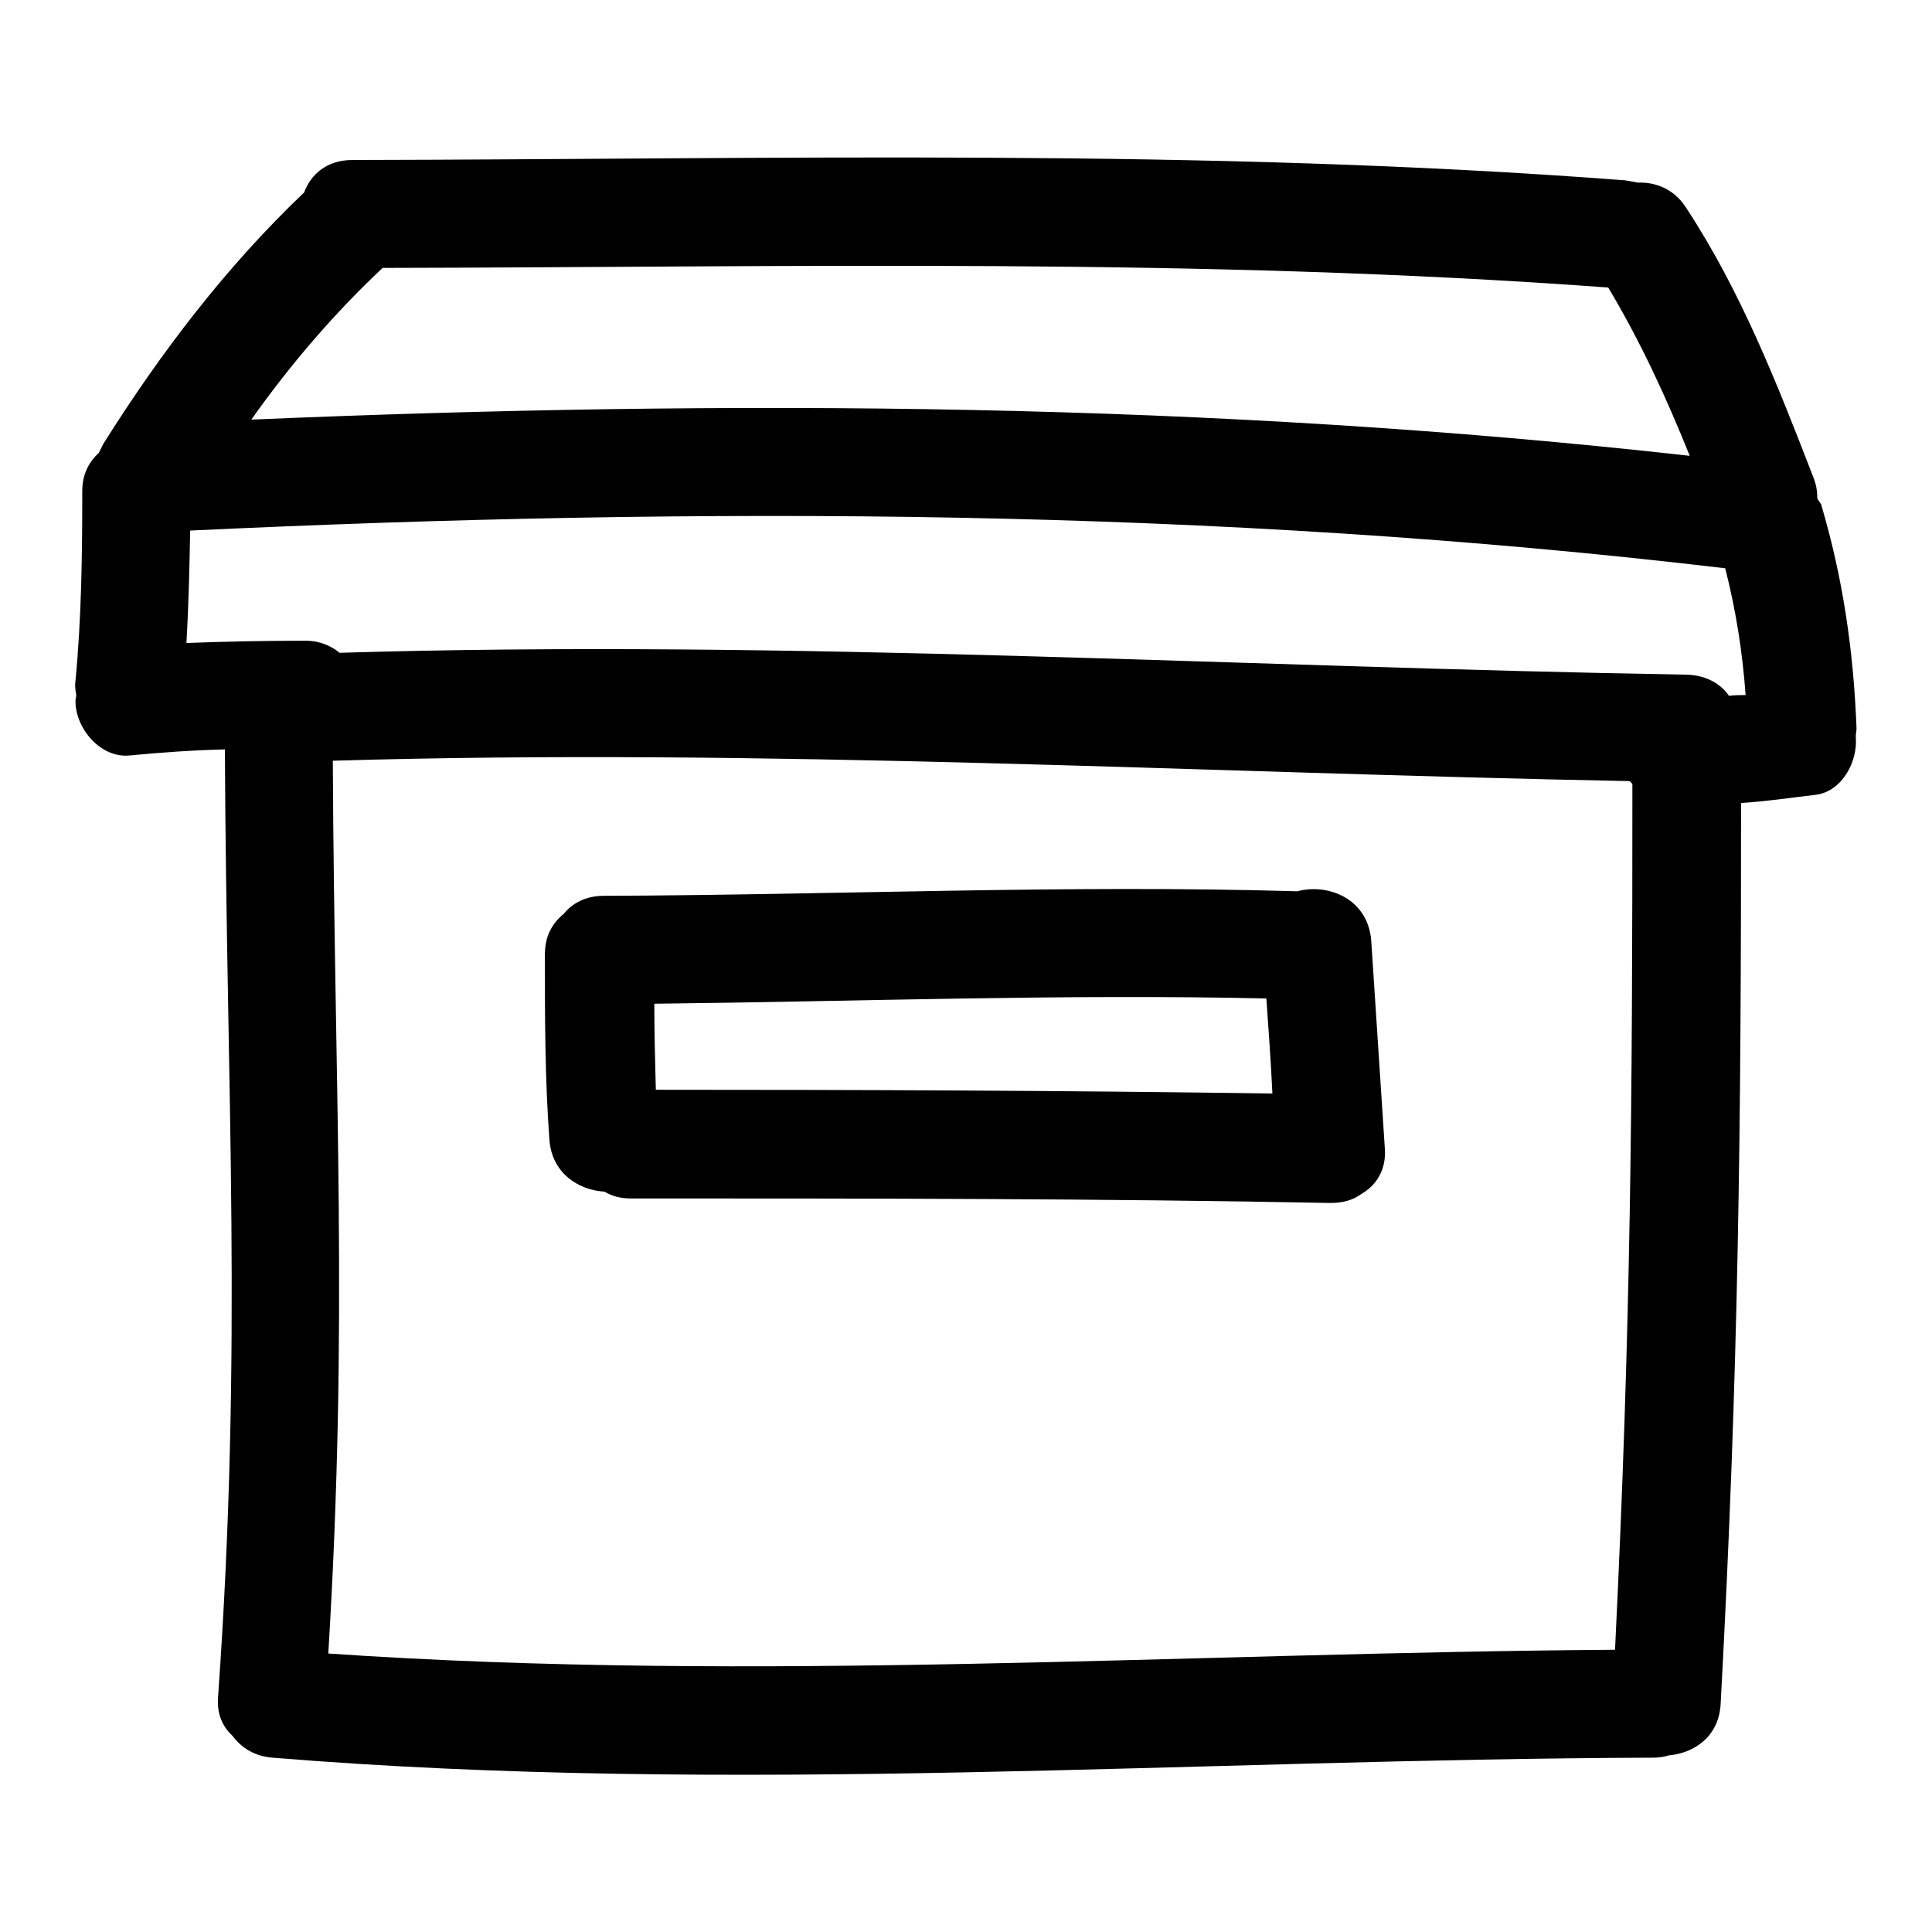
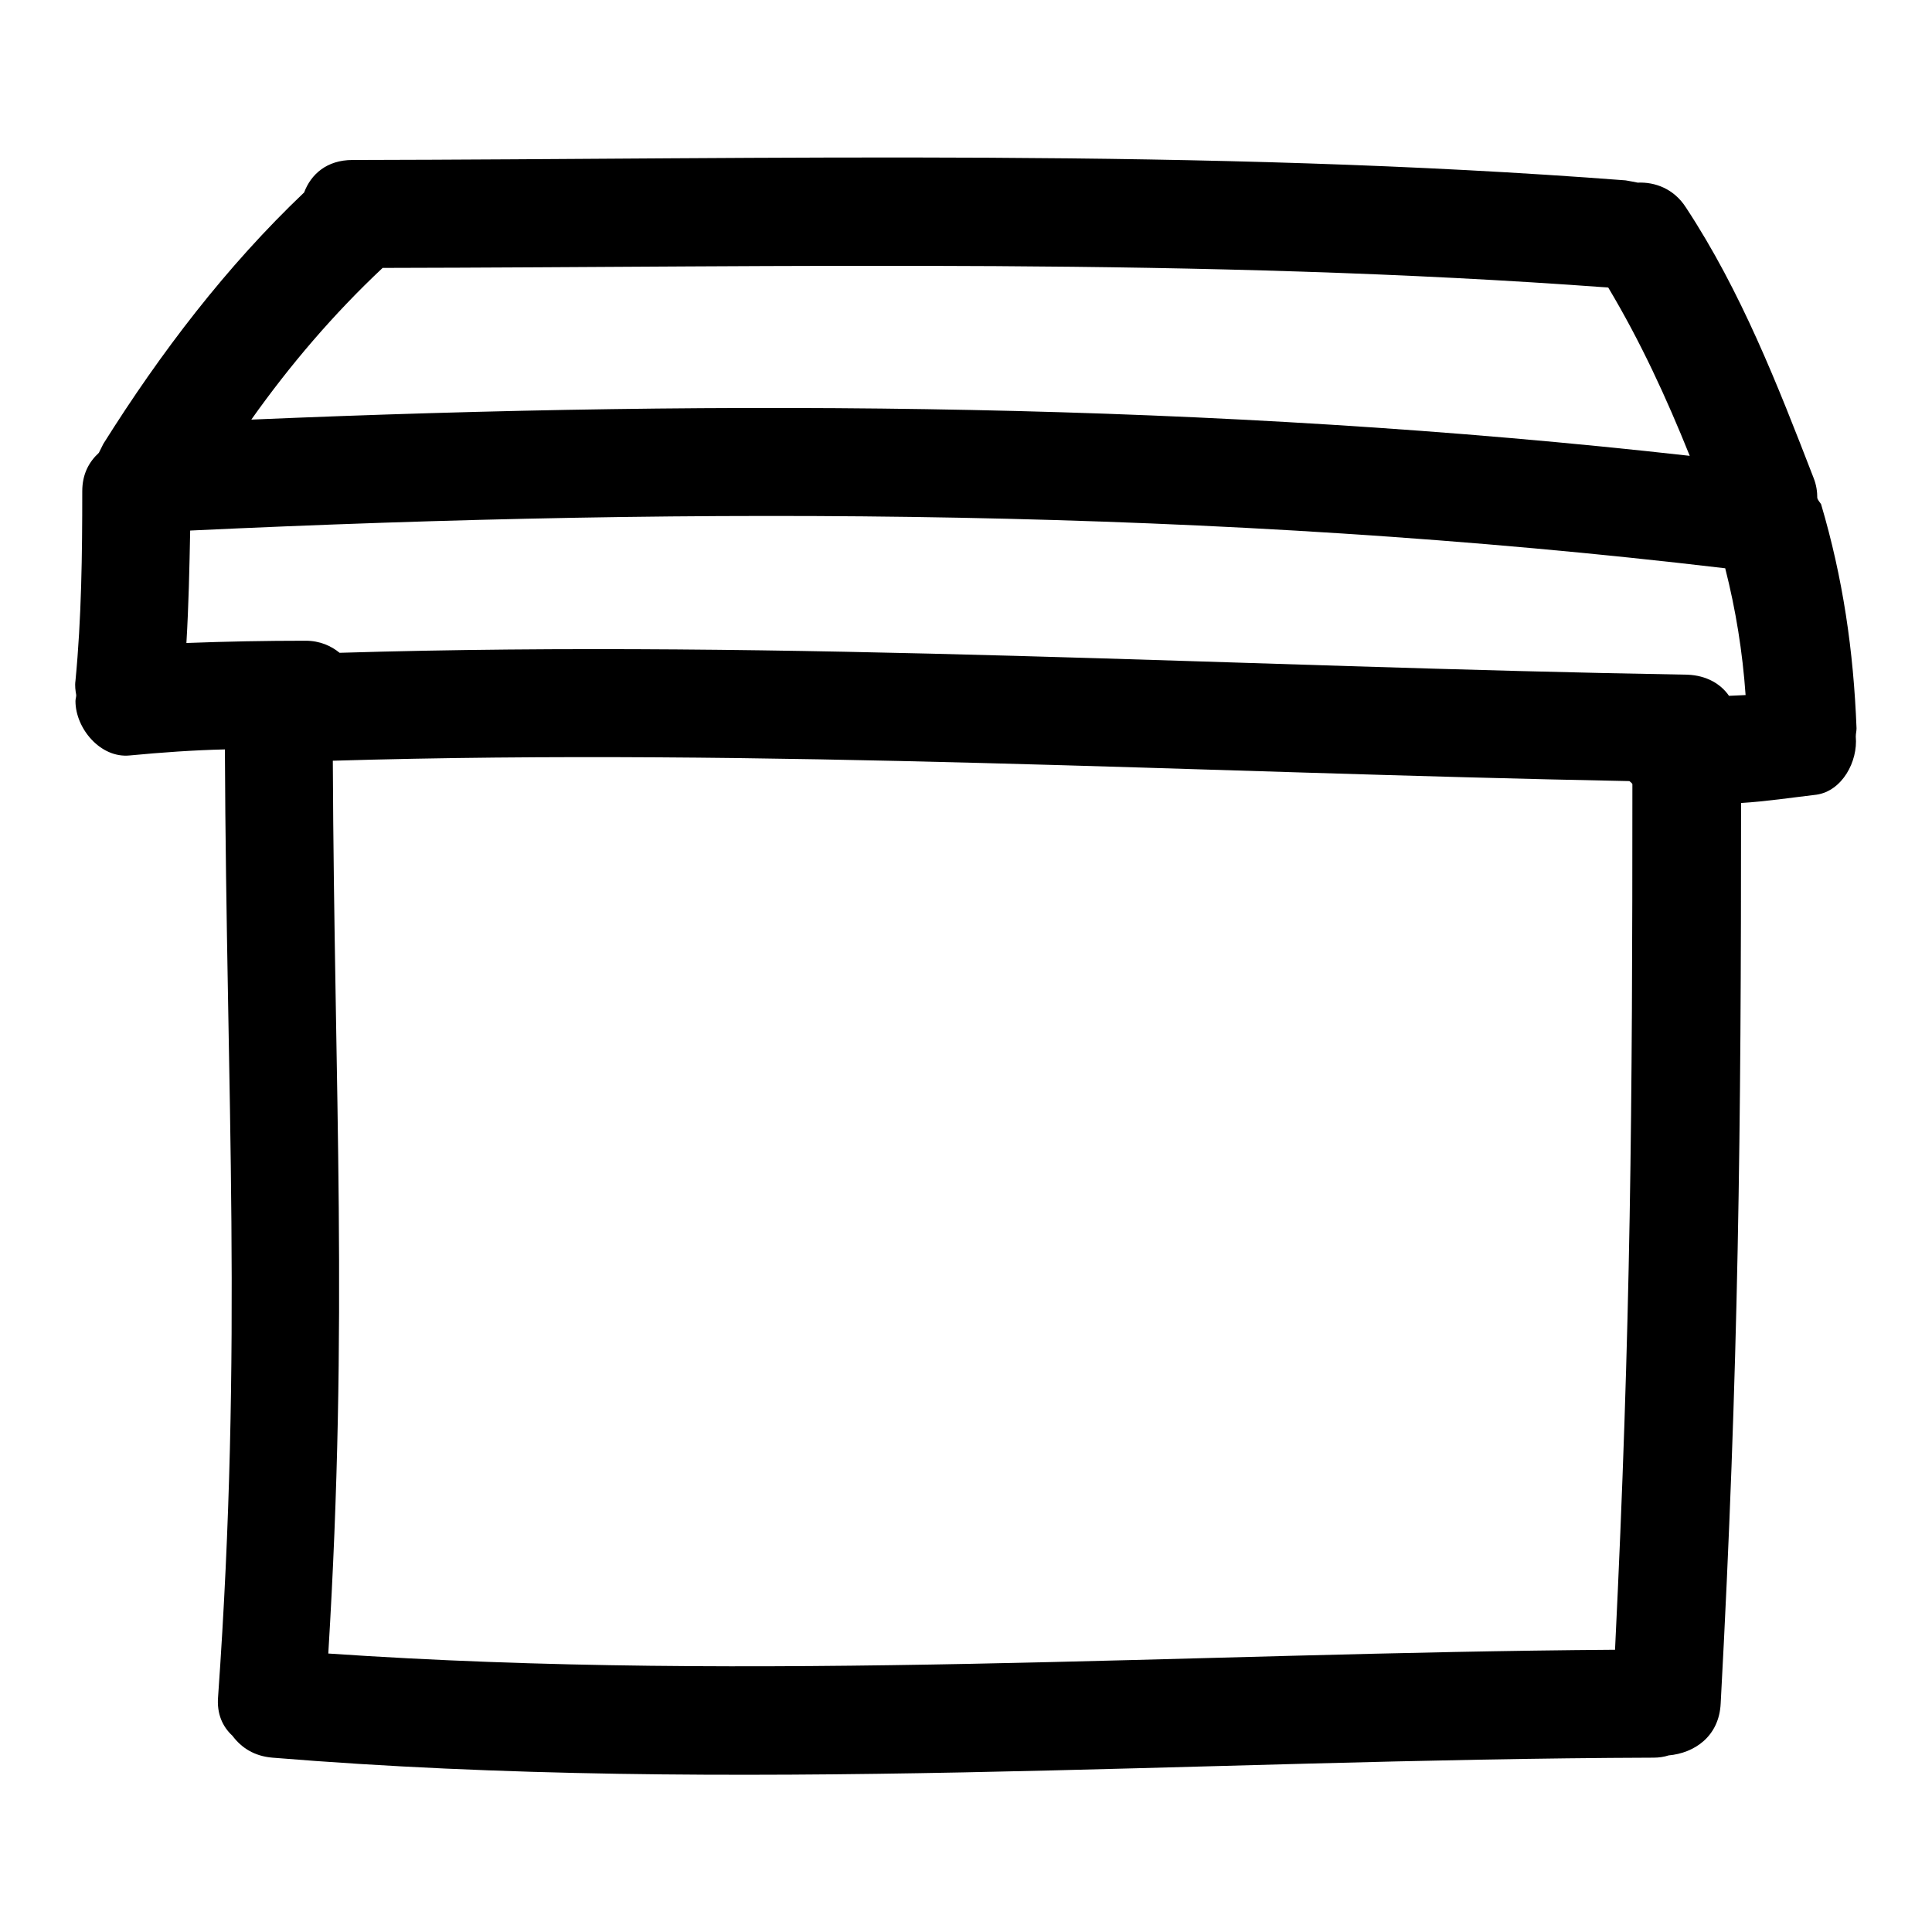
<svg xmlns="http://www.w3.org/2000/svg" version="1.1" x="0px" y="0px" viewBox="0 0 256 256" enable-background="new 0 0 256 256" xml:space="preserve">
  <g>
    <g>
      <g>
        <g>
-           <path fill="#000000" d="M171.9,118.1c-30.7-0.9-61.3,0.5-91.9,0.6c-2.4,0-4.2,1-5.3,2.4c-1.5,1.2-2.5,2.9-2.5,5.4c0,8.2,0,16.4,0.6,24.5c0.3,4.4,3.8,6.7,7.3,6.9c1,0.6,2.1,0.9,3.5,0.9c30.9,0,61.8,0,92.7,0.6c1.7,0,3-0.4,4.1-1.2c1.9-1.1,3.3-3.1,3.1-6c-0.6-9.2-1.2-18.3-1.8-27.5C181.3,119.1,176,117,171.9,118.1z M86.9,144.4c-0.1-3.8-0.2-7.6-0.2-11.4c27-0.3,54.1-1.3,81.1-0.7c0.3,4.2,0.6,8.4,0.8,12.6C141.4,144.5,114.2,144.4,86.9,144.4z" />
-           <path fill="#000000" d="M240.8,66c0-0.8-0.1-1.7-0.5-2.7c-4.8-12.4-9.6-24.7-16.9-35.8c-1.6-2.5-4.1-3.4-6.4-3.3c-0.5-0.1-1-0.2-1.6-0.3c-56.1-4.3-112.4-2.8-168.7-2.7c-3.4,0-5.5,1.9-6.4,4.3C30,35.3,21.3,46.7,13.7,58.8c-0.2,0.4-0.4,0.8-0.6,1.2c-1.3,1.2-2.2,2.8-2.2,5.1c0,8.4-0.1,16.8-0.9,25.1c-0.1,0.7,0,1.3,0.1,1.9c0,0.3-0.1,0.5-0.1,0.8c0,3.6,3.3,7.6,7.2,7.2c4.2-0.4,8.4-0.7,12.6-0.8c0.2,46.2,2.4,78.9-0.9,125.5c-0.2,2.3,0.6,4,1.9,5.2c1.2,1.6,2.9,2.7,5.3,2.9c61,5,122,0.2,183,0c0.7,0,1.4-0.1,2-0.3c3.4-0.3,6.7-2.5,6.9-6.9c2.4-44.5,2.7-76.3,2.7-119.3c3.3-0.2,6.6-0.7,10-1.1c3.4-0.5,5.5-4.4,5.2-7.7c0-0.4,0.1-0.7,0.1-1.1c-0.4-10.3-1.8-19.9-4.7-29.7C241.1,66.5,240.9,66.3,240.8,66z M50.7,35.5c54.2-0.1,108.3-1.4,162.4,2.6c4.3,7.2,7.7,14.6,10.8,22.3c-63.3-7.1-127-7.5-190.6-4.8C38.4,48.4,44.2,41.6,50.7,35.5z M214,218.6c-56.9,0.4-113.7,4.4-170.5,0.5c2.7-44.2,0.8-74,0.6-118.3c57.3-1.7,114.6,1.6,171.8,2.7c0.1,0.1,0.3,0.2,0.4,0.4C216.3,146.9,216.1,175.6,214,218.6z M229.1,92.2c-1.1-1.6-3-2.7-5.5-2.8c-59.5-1-119-4.7-178.6-2.9c-1.1-0.9-2.6-1.6-4.5-1.6c-5.3,0-10.5,0.1-15.8,0.3c0.3-5,0.4-9.9,0.5-14.9c67.9-3.2,135.9-3,203.4,5c1.4,5.5,2.3,11.1,2.7,16.8C230.6,92.1,229.8,92.1,229.1,92.2z" />
+           <path fill="#000000" d="M240.8,66c0-0.8-0.1-1.7-0.5-2.7c-4.8-12.4-9.6-24.7-16.9-35.8c-1.6-2.5-4.1-3.4-6.4-3.3c-0.5-0.1-1-0.2-1.6-0.3c-56.1-4.3-112.4-2.8-168.7-2.7c-3.4,0-5.5,1.9-6.4,4.3C30,35.3,21.3,46.7,13.7,58.8c-0.2,0.4-0.4,0.8-0.6,1.2c-1.3,1.2-2.2,2.8-2.2,5.1c0,8.4-0.1,16.8-0.9,25.1c-0.1,0.7,0,1.3,0.1,1.9c0,0.3-0.1,0.5-0.1,0.8c0,3.6,3.3,7.6,7.2,7.2c4.2-0.4,8.4-0.7,12.6-0.8c0.2,46.2,2.4,78.9-0.9,125.5c-0.2,2.3,0.6,4,1.9,5.2c1.2,1.6,2.9,2.7,5.3,2.9c61,5,122,0.2,183,0c0.7,0,1.4-0.1,2-0.3c3.4-0.3,6.7-2.5,6.9-6.9c2.4-44.5,2.7-76.3,2.7-119.3c3.3-0.2,6.6-0.7,10-1.1c3.4-0.5,5.5-4.4,5.2-7.7c0-0.4,0.1-0.7,0.1-1.1c-0.4-10.3-1.8-19.9-4.7-29.7C241.1,66.5,240.9,66.3,240.8,66z M50.7,35.5c54.2-0.1,108.3-1.4,162.4,2.6c4.3,7.2,7.7,14.6,10.8,22.3c-63.3-7.1-127-7.5-190.6-4.8C38.4,48.4,44.2,41.6,50.7,35.5z M214,218.6c-56.9,0.4-113.7,4.4-170.5,0.5c2.7-44.2,0.8-74,0.6-118.3c57.3-1.7,114.6,1.6,171.8,2.7c0.1,0.1,0.3,0.2,0.4,0.4C216.3,146.9,216.1,175.6,214,218.6z M229.1,92.2c-1.1-1.6-3-2.7-5.5-2.8c-59.5-1-119-4.7-178.6-2.9c-1.1-0.9-2.6-1.6-4.5-1.6c-5.3,0-10.5,0.1-15.8,0.3c0.3-5,0.4-9.9,0.5-14.9c67.9-3.2,135.9-3,203.4,5c1.4,5.5,2.3,11.1,2.7,16.8z" />
        </g>
      </g>
      <g />
      <g />
      <g />
      <g />
      <g />
      <g />
      <g />
      <g />
      <g />
      <g />
      <g />
      <g />
      <g />
      <g />
      <g />
    </g>
  </g>
</svg>